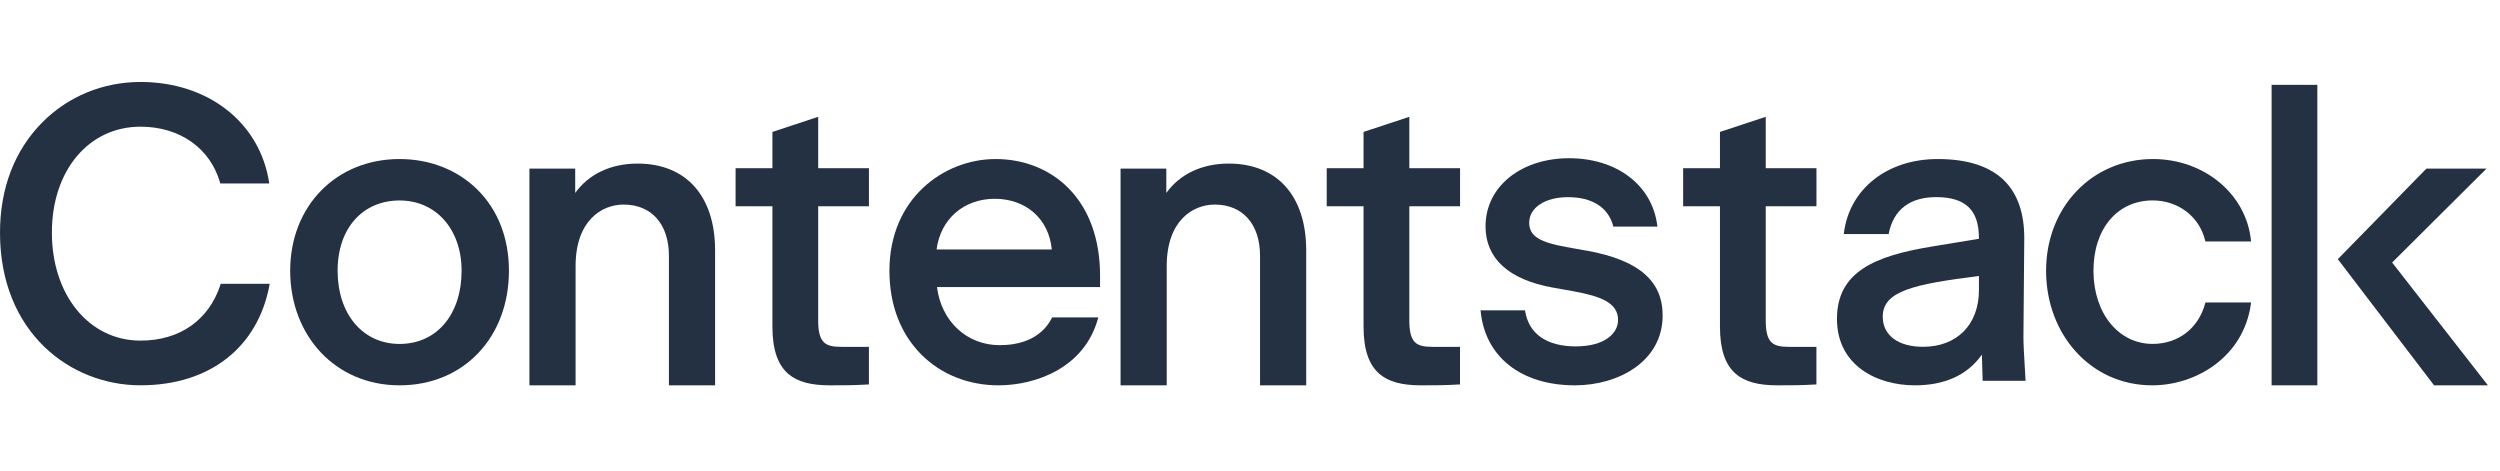
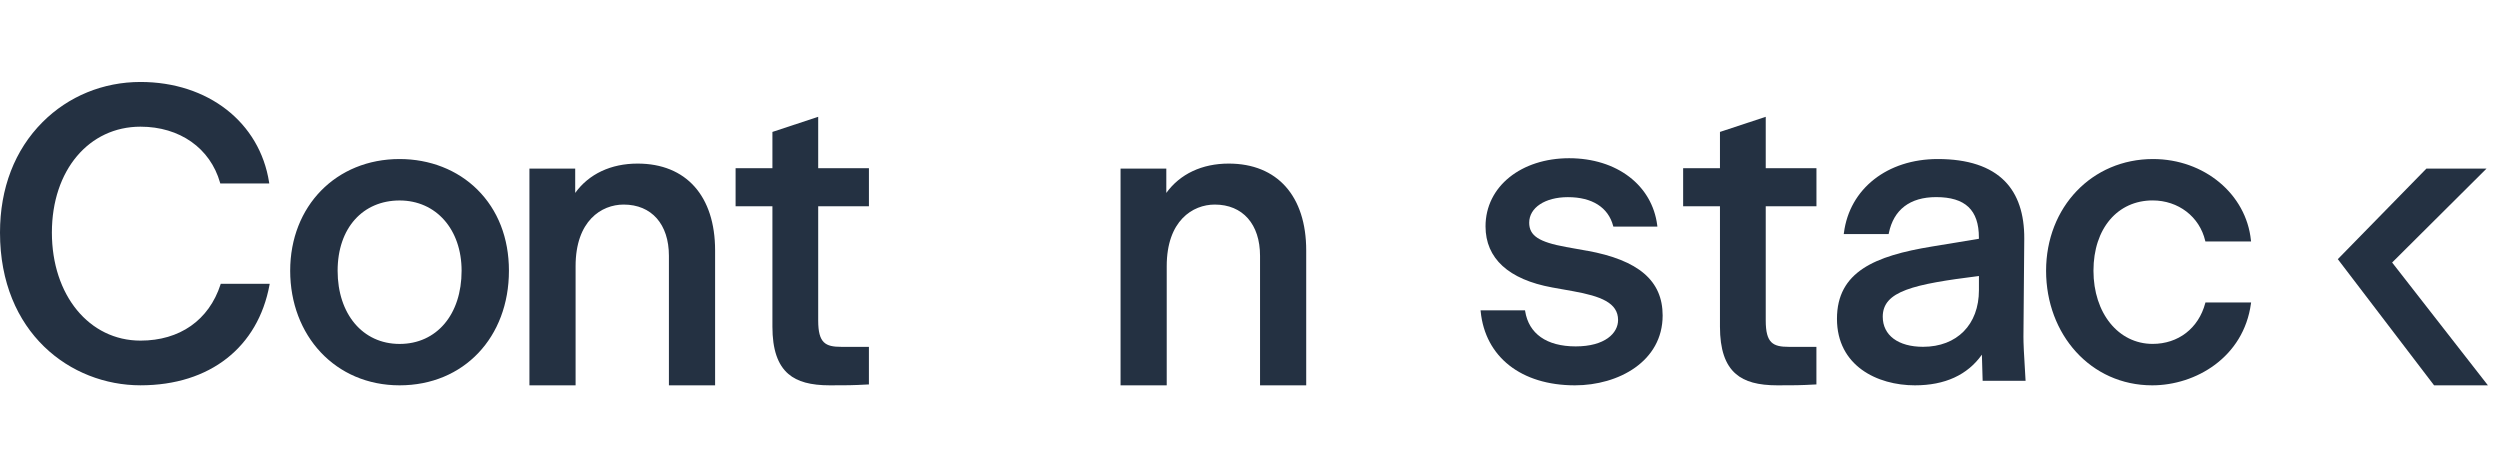
<svg xmlns="http://www.w3.org/2000/svg" width="122" height="23" viewBox="0 0 122 23" fill="none">
  <g clip-path="url(#clip0_2104_2)">
    <path d="M10.762 13.884C10.195 15.624 8.773 16.622 6.855 16.622C4.351 16.622 2.532 14.404 2.532 11.351C2.532 8.297 4.349 6.182 6.855 6.182C8.771 6.182 10.259 7.229 10.74 8.917L10.75 8.953H13.139L13.132 8.897C12.674 5.968 10.15 4 6.855 4C5.036 4 3.339 4.696 2.078 5.958C0.718 7.319 0 9.183 0 11.351C0 16.244 3.449 18.803 6.855 18.803C10.261 18.803 12.591 16.928 13.151 13.908L13.161 13.85H10.772L10.76 13.884H10.762Z" fill="#243142" />
    <path d="M19.499 7.761C16.405 7.761 14.161 10.053 14.161 13.213C14.161 16.372 16.357 18.804 19.499 18.804C22.64 18.804 24.836 16.452 24.836 13.213C24.836 11.619 24.301 10.247 23.291 9.247C22.322 8.289 20.975 7.761 19.497 7.761H19.499ZM22.526 13.213C22.526 15.348 21.31 16.784 19.501 16.784C17.691 16.784 16.476 15.314 16.476 13.213C16.476 11.111 17.721 9.783 19.501 9.783C21.28 9.783 22.526 11.193 22.526 13.213Z" fill="#243142" />
    <path d="M31.114 7.983C29.814 7.983 28.738 8.489 28.07 9.415V8.227H25.836V18.804H28.089V12.989C28.089 10.771 29.354 9.983 30.435 9.983C31.797 9.983 32.643 10.941 32.643 12.483V18.804H34.897V12.221C34.897 9.567 33.484 7.983 31.116 7.983H31.114Z" fill="#243142" />
    <path d="M39.928 10.067V15.642C39.928 16.742 40.278 16.926 41.055 16.926H42.403V18.762H42.355C41.596 18.804 41.298 18.804 40.496 18.804C39.559 18.804 38.914 18.628 38.476 18.252C37.949 17.802 37.694 17.046 37.694 15.944V10.067H35.897V8.209H37.694V6.438L39.928 5.7V8.209H42.404V10.067H39.928Z" fill="#243142" />
-     <path d="M48.584 7.761C46.074 7.761 43.404 9.671 43.404 13.213C43.404 14.874 43.947 16.294 44.975 17.316C45.94 18.276 47.27 18.804 48.722 18.804C50.549 18.804 52.917 17.952 53.58 15.55L53.598 15.488H51.348L51.334 15.514C50.77 16.612 49.636 16.844 48.783 16.844C47.183 16.844 45.932 15.68 45.725 14.008H53.683V13.454C53.683 11.681 53.152 10.205 52.145 9.187C51.238 8.267 49.973 7.761 48.584 7.761ZM48.544 9.701C50.078 9.701 51.188 10.691 51.327 12.173H45.705C45.896 10.693 47.031 9.701 48.544 9.701Z" fill="#243142" />
    <path d="M59.961 7.983C58.66 7.983 57.585 8.489 56.916 9.415V8.227H54.683V18.804H56.936V12.989C56.936 10.771 58.201 9.983 59.282 9.983C60.644 9.983 61.49 10.941 61.49 12.483V18.804H63.743V12.221C63.743 9.567 62.331 7.983 59.963 7.983H59.961Z" fill="#243142" />
-     <path d="M68.775 10.067V15.642C68.775 16.742 69.124 16.926 69.902 16.926H71.249V18.762H71.202C70.442 18.804 70.144 18.804 69.343 18.804C68.406 18.804 67.761 18.628 67.323 18.252C66.796 17.802 66.541 17.046 66.541 15.944V10.067H64.744V8.209H66.541V6.438L68.775 5.7V8.209H71.251V10.067H68.775Z" fill="#243142" />
    <path d="M77.438 12.235L76.42 12.053C75.095 11.811 74.625 11.501 74.625 10.867C74.625 10.133 75.401 9.621 76.513 9.621C77.697 9.621 78.48 10.119 78.721 11.021L78.731 11.057H80.88L80.874 11.001C80.629 9.039 78.901 7.721 76.574 7.721C74.248 7.721 72.494 9.089 72.494 11.047C72.494 12.609 73.619 13.64 75.748 14.028L76.765 14.21C78.121 14.456 78.962 14.776 78.962 15.618C78.962 16.258 78.323 16.904 76.894 16.904C75.466 16.904 74.603 16.278 74.428 15.186L74.422 15.144H72.251L72.257 15.198C72.478 17.422 74.24 18.804 76.856 18.804C78.984 18.804 81.137 17.634 81.137 15.396C81.137 13.698 79.963 12.693 77.442 12.233L77.438 12.235Z" fill="#243142" />
    <path d="M86.168 10.067V15.642C86.168 16.742 86.517 16.926 87.294 16.926H88.641V18.762H88.595C87.835 18.804 87.537 18.804 86.736 18.804C85.799 18.804 85.153 18.628 84.715 18.252C84.188 17.802 83.934 17.046 83.934 15.944V10.067H82.137V8.209H83.934V6.438L86.168 5.7V8.209H88.643V10.067H86.168Z" fill="#243142" />
    <path d="M98.744 16.428L98.784 11.653C98.792 10.439 98.474 9.493 97.839 8.845C97.134 8.125 96.031 7.761 94.564 7.761C92.101 7.761 90.259 9.209 89.983 11.365L89.975 11.421H92.166L92.174 11.381C92.408 10.229 93.208 9.619 94.483 9.619C95.906 9.619 96.57 10.247 96.57 11.593V11.653L94.275 12.031C91.495 12.487 89.644 13.261 89.644 15.558C89.644 17.856 91.615 18.804 93.447 18.804C94.912 18.804 96.011 18.3 96.716 17.308L96.753 18.582H98.849L98.845 18.53C98.762 17.208 98.744 16.734 98.744 16.43V16.428ZM96.572 13.469V14.16C96.572 15.838 95.502 16.924 93.845 16.924C92.632 16.924 91.878 16.362 91.878 15.456C91.878 14.202 93.381 13.87 96.572 13.469Z" fill="#243142" />
    <path d="M107.616 14.796C107.287 16.022 106.302 16.782 105.048 16.782C103.376 16.782 102.161 15.28 102.161 13.211C102.161 11.141 103.347 9.781 105.048 9.781C106.302 9.781 107.334 10.571 107.614 11.747L107.624 11.785H109.852L109.846 11.731C109.616 9.467 107.561 7.761 105.068 7.761C102.092 7.761 99.849 10.105 99.849 13.213C99.849 16.32 102.026 18.804 105.028 18.804C107.153 18.804 109.489 17.434 109.846 14.816L109.854 14.76H107.626L107.616 14.796Z" fill="#243142" />
-     <path d="M113.086 12.726V4.14H110.854V18.803H113.086V15.538" fill="#243142" />
    <path d="M121.41 18.804H118.784L118.766 18.782L114.085 12.647L118.409 8.227H121.343L116.736 12.811L121.41 18.804Z" fill="#243142" />
  </g>
  <defs>
    <clipPath id="clip0_2104_2">
      <rect width="121.41" height="22.803" fill="white" />
    </clipPath>
  </defs>
</svg>